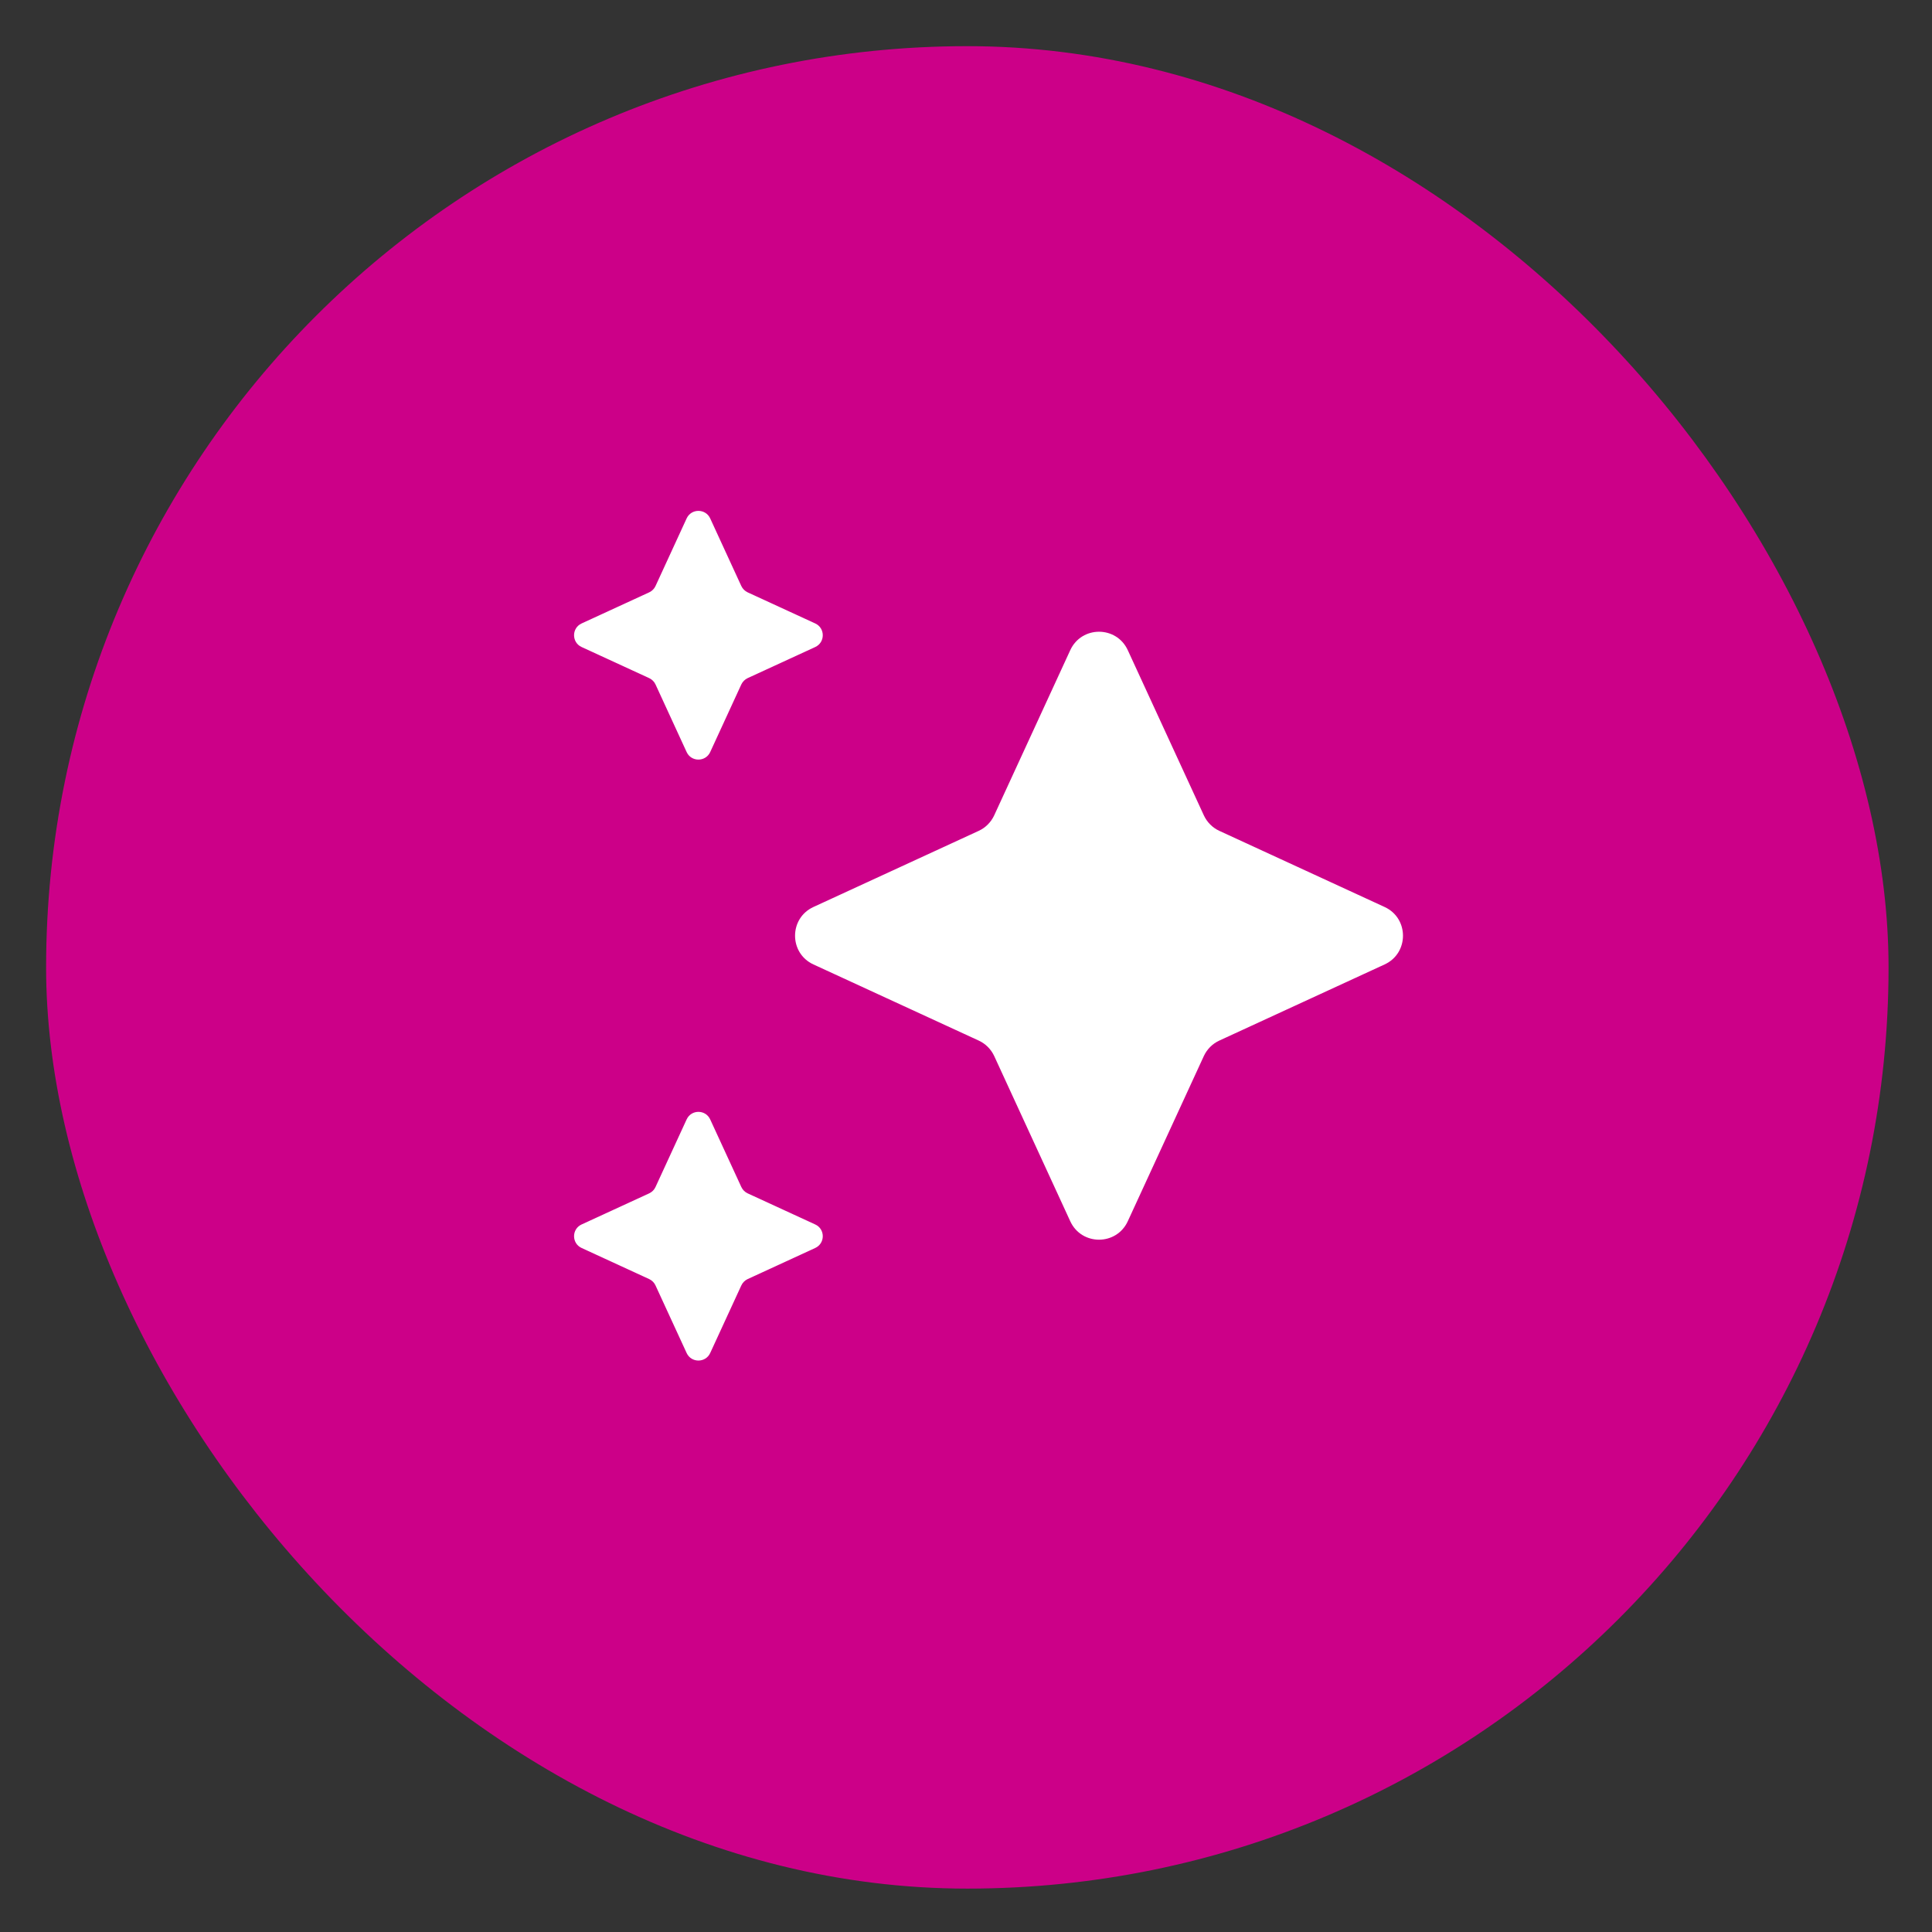
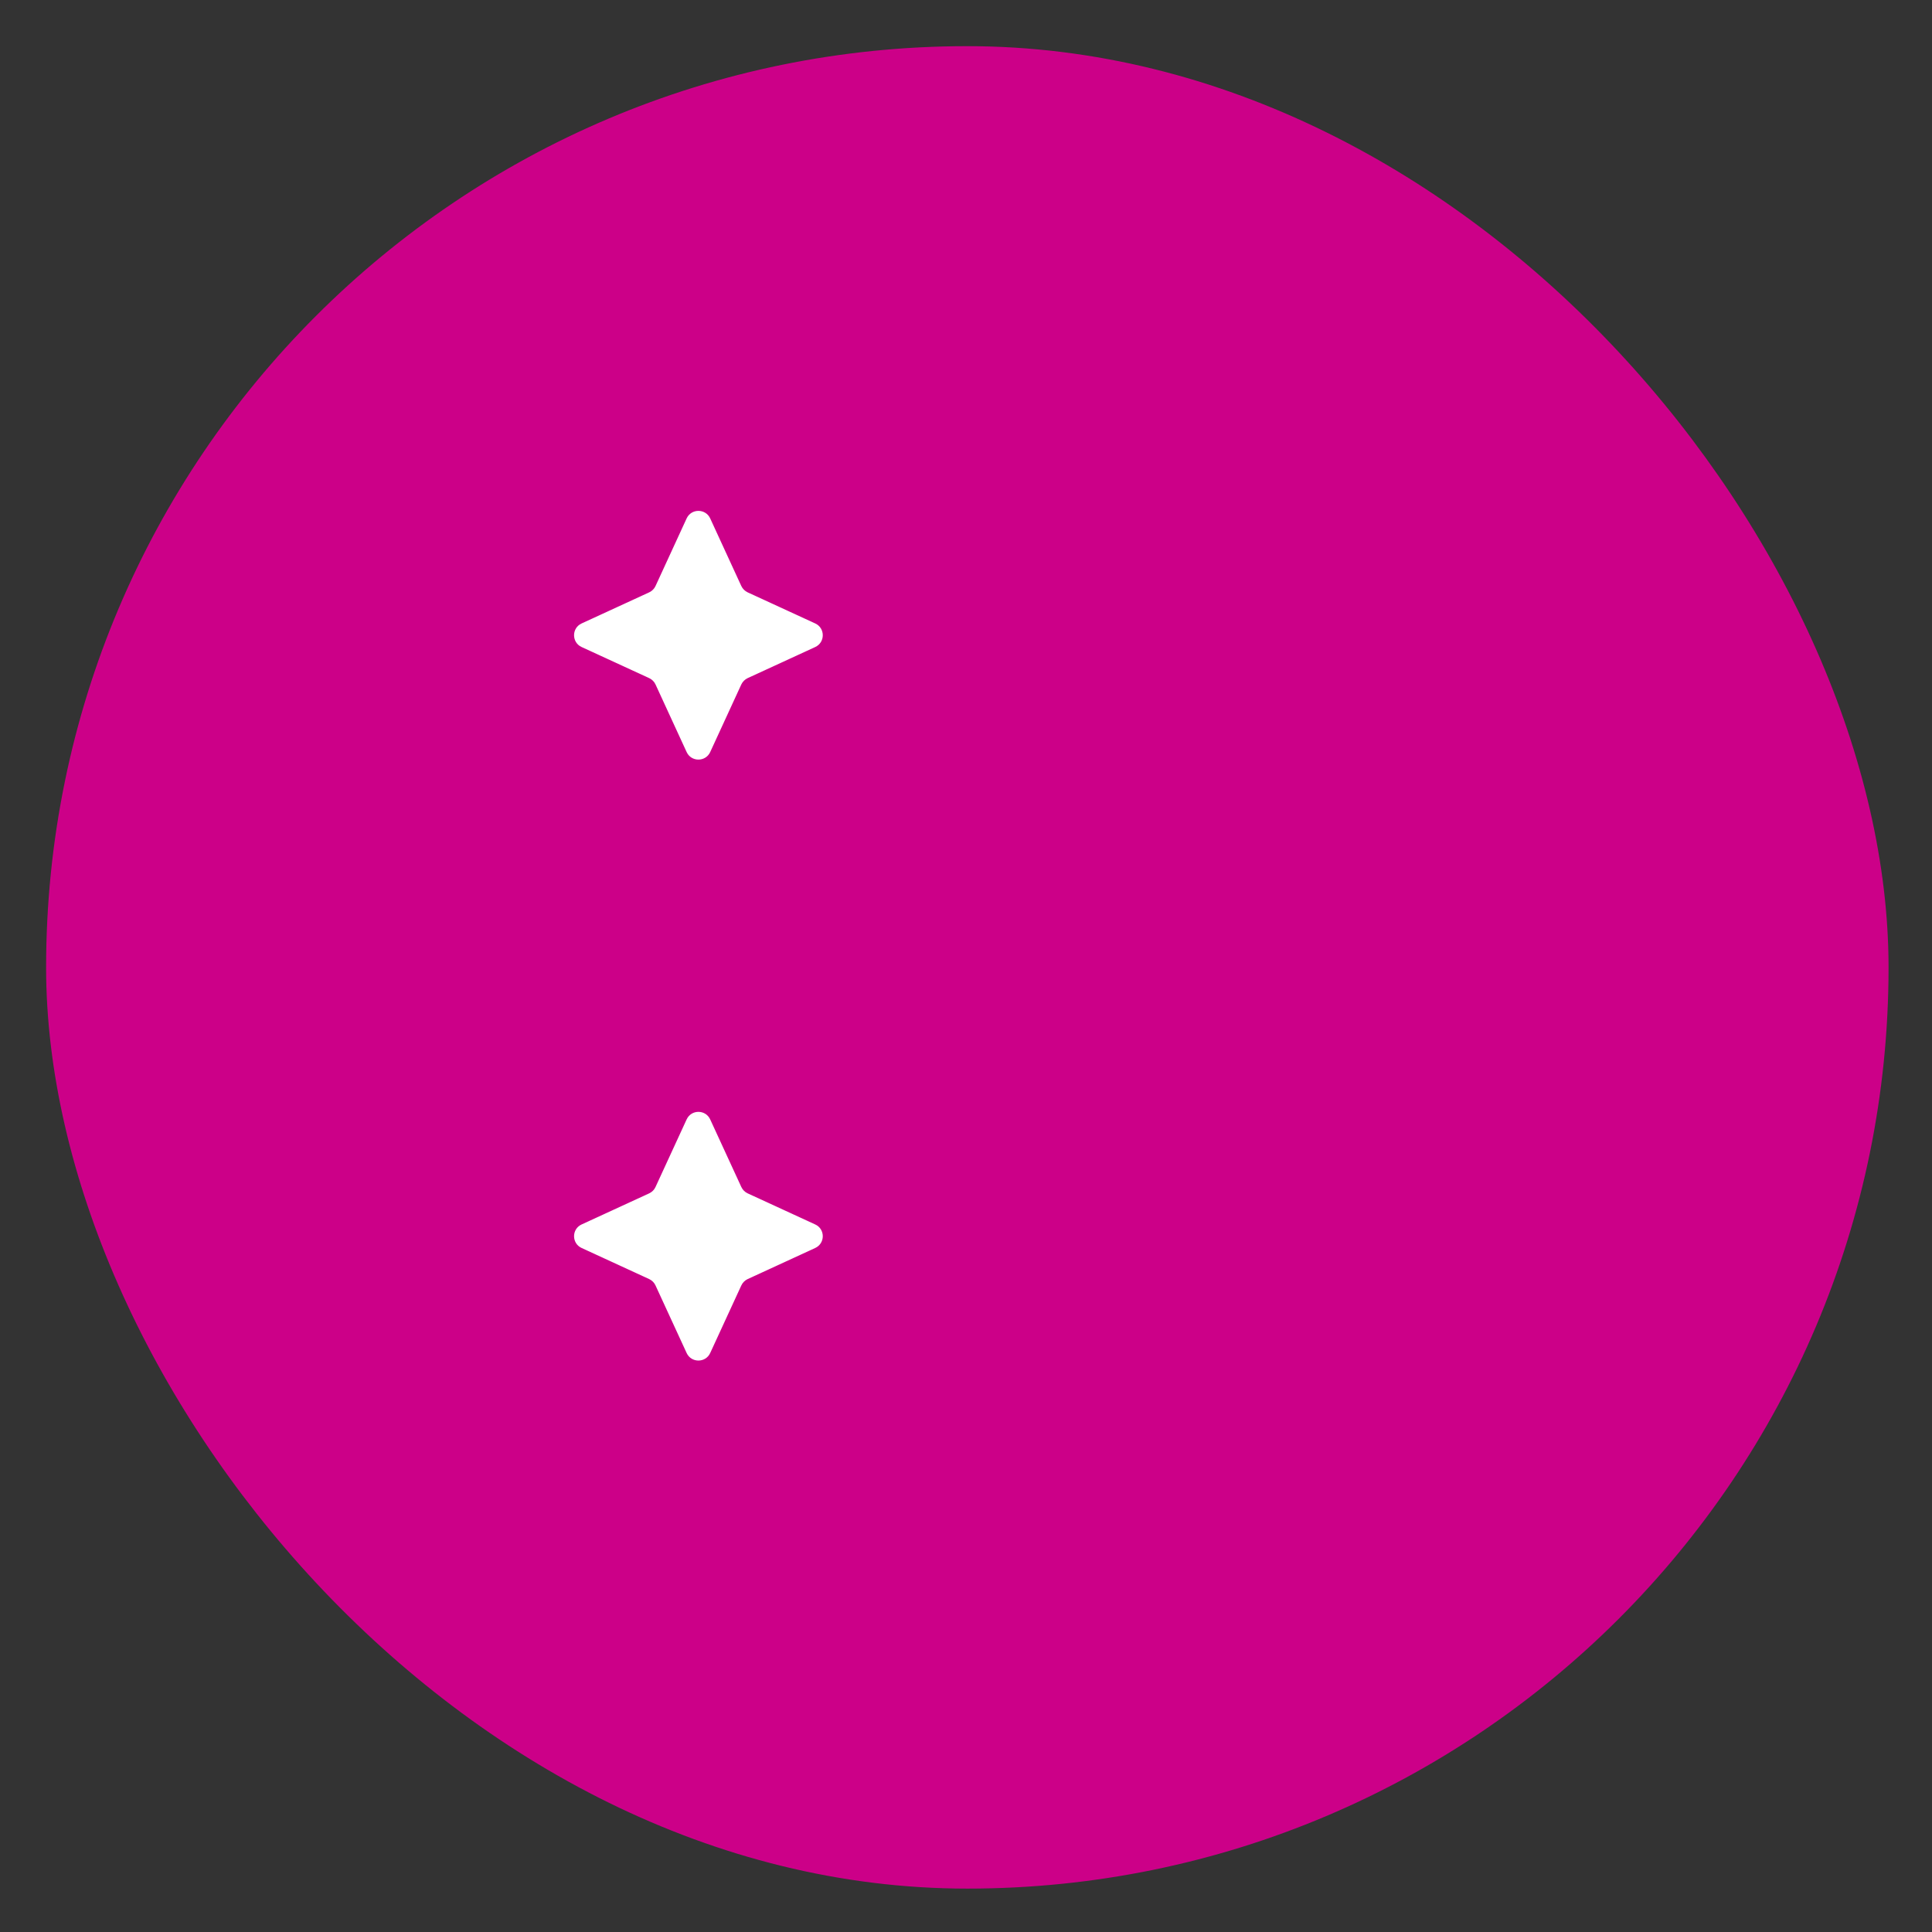
<svg xmlns="http://www.w3.org/2000/svg" width="37" height="37" viewBox="0 0 37 37" fill="none">
  <rect x="0" y="0" width="37" height="37" fill="#333333" stroke="none" />
  <rect x="0.883" y="0.884" width="35.285" height="35.285" rx="17.642" fill="#CC0088" />
-   <path d="M21.598 23.389C21.381 23.859 20.714 23.859 20.497 23.389L19.04 20.224C18.979 20.093 18.874 19.988 18.743 19.928L15.578 18.47C15.109 18.254 15.109 17.586 15.578 17.37L18.743 15.912C18.874 15.852 18.979 15.746 19.04 15.615L20.497 12.451C20.714 11.981 21.381 11.981 21.598 12.451L23.055 15.615C23.116 15.746 23.221 15.852 23.352 15.912L26.517 17.37C26.986 17.586 26.986 18.254 26.517 18.47L23.352 19.928C23.221 19.988 23.116 20.093 23.055 20.224L21.598 23.389Z" fill="white" />
  <path d="M13.601 14.403C13.512 14.595 13.239 14.595 13.15 14.403L12.554 13.108C12.53 13.055 12.486 13.012 12.433 12.987L11.138 12.391C10.946 12.302 10.946 12.029 11.138 11.94L12.433 11.344C12.486 11.319 12.53 11.276 12.554 11.223L13.15 9.928C13.239 9.736 13.512 9.736 13.601 9.928L14.197 11.223C14.222 11.276 14.265 11.319 14.318 11.344L15.613 11.94C15.805 12.029 15.805 12.302 15.613 12.391L14.318 12.987C14.265 13.012 14.222 13.055 14.197 13.108L13.601 14.403Z" fill="white" />
  <path d="M13.601 25.912C13.512 26.104 13.239 26.104 13.15 25.912L12.554 24.618C12.53 24.564 12.486 24.521 12.433 24.496L11.138 23.9C10.946 23.811 10.946 23.538 11.138 23.45L12.433 22.854C12.486 22.829 12.53 22.786 12.554 22.732L13.15 21.438C13.239 21.245 13.512 21.245 13.601 21.438L14.197 22.732C14.222 22.786 14.265 22.829 14.318 22.854L15.613 23.45C15.805 23.538 15.805 23.811 15.613 23.9L14.318 24.496C14.265 24.521 14.222 24.564 14.197 24.618L13.601 25.912Z" fill="white" />
</svg>